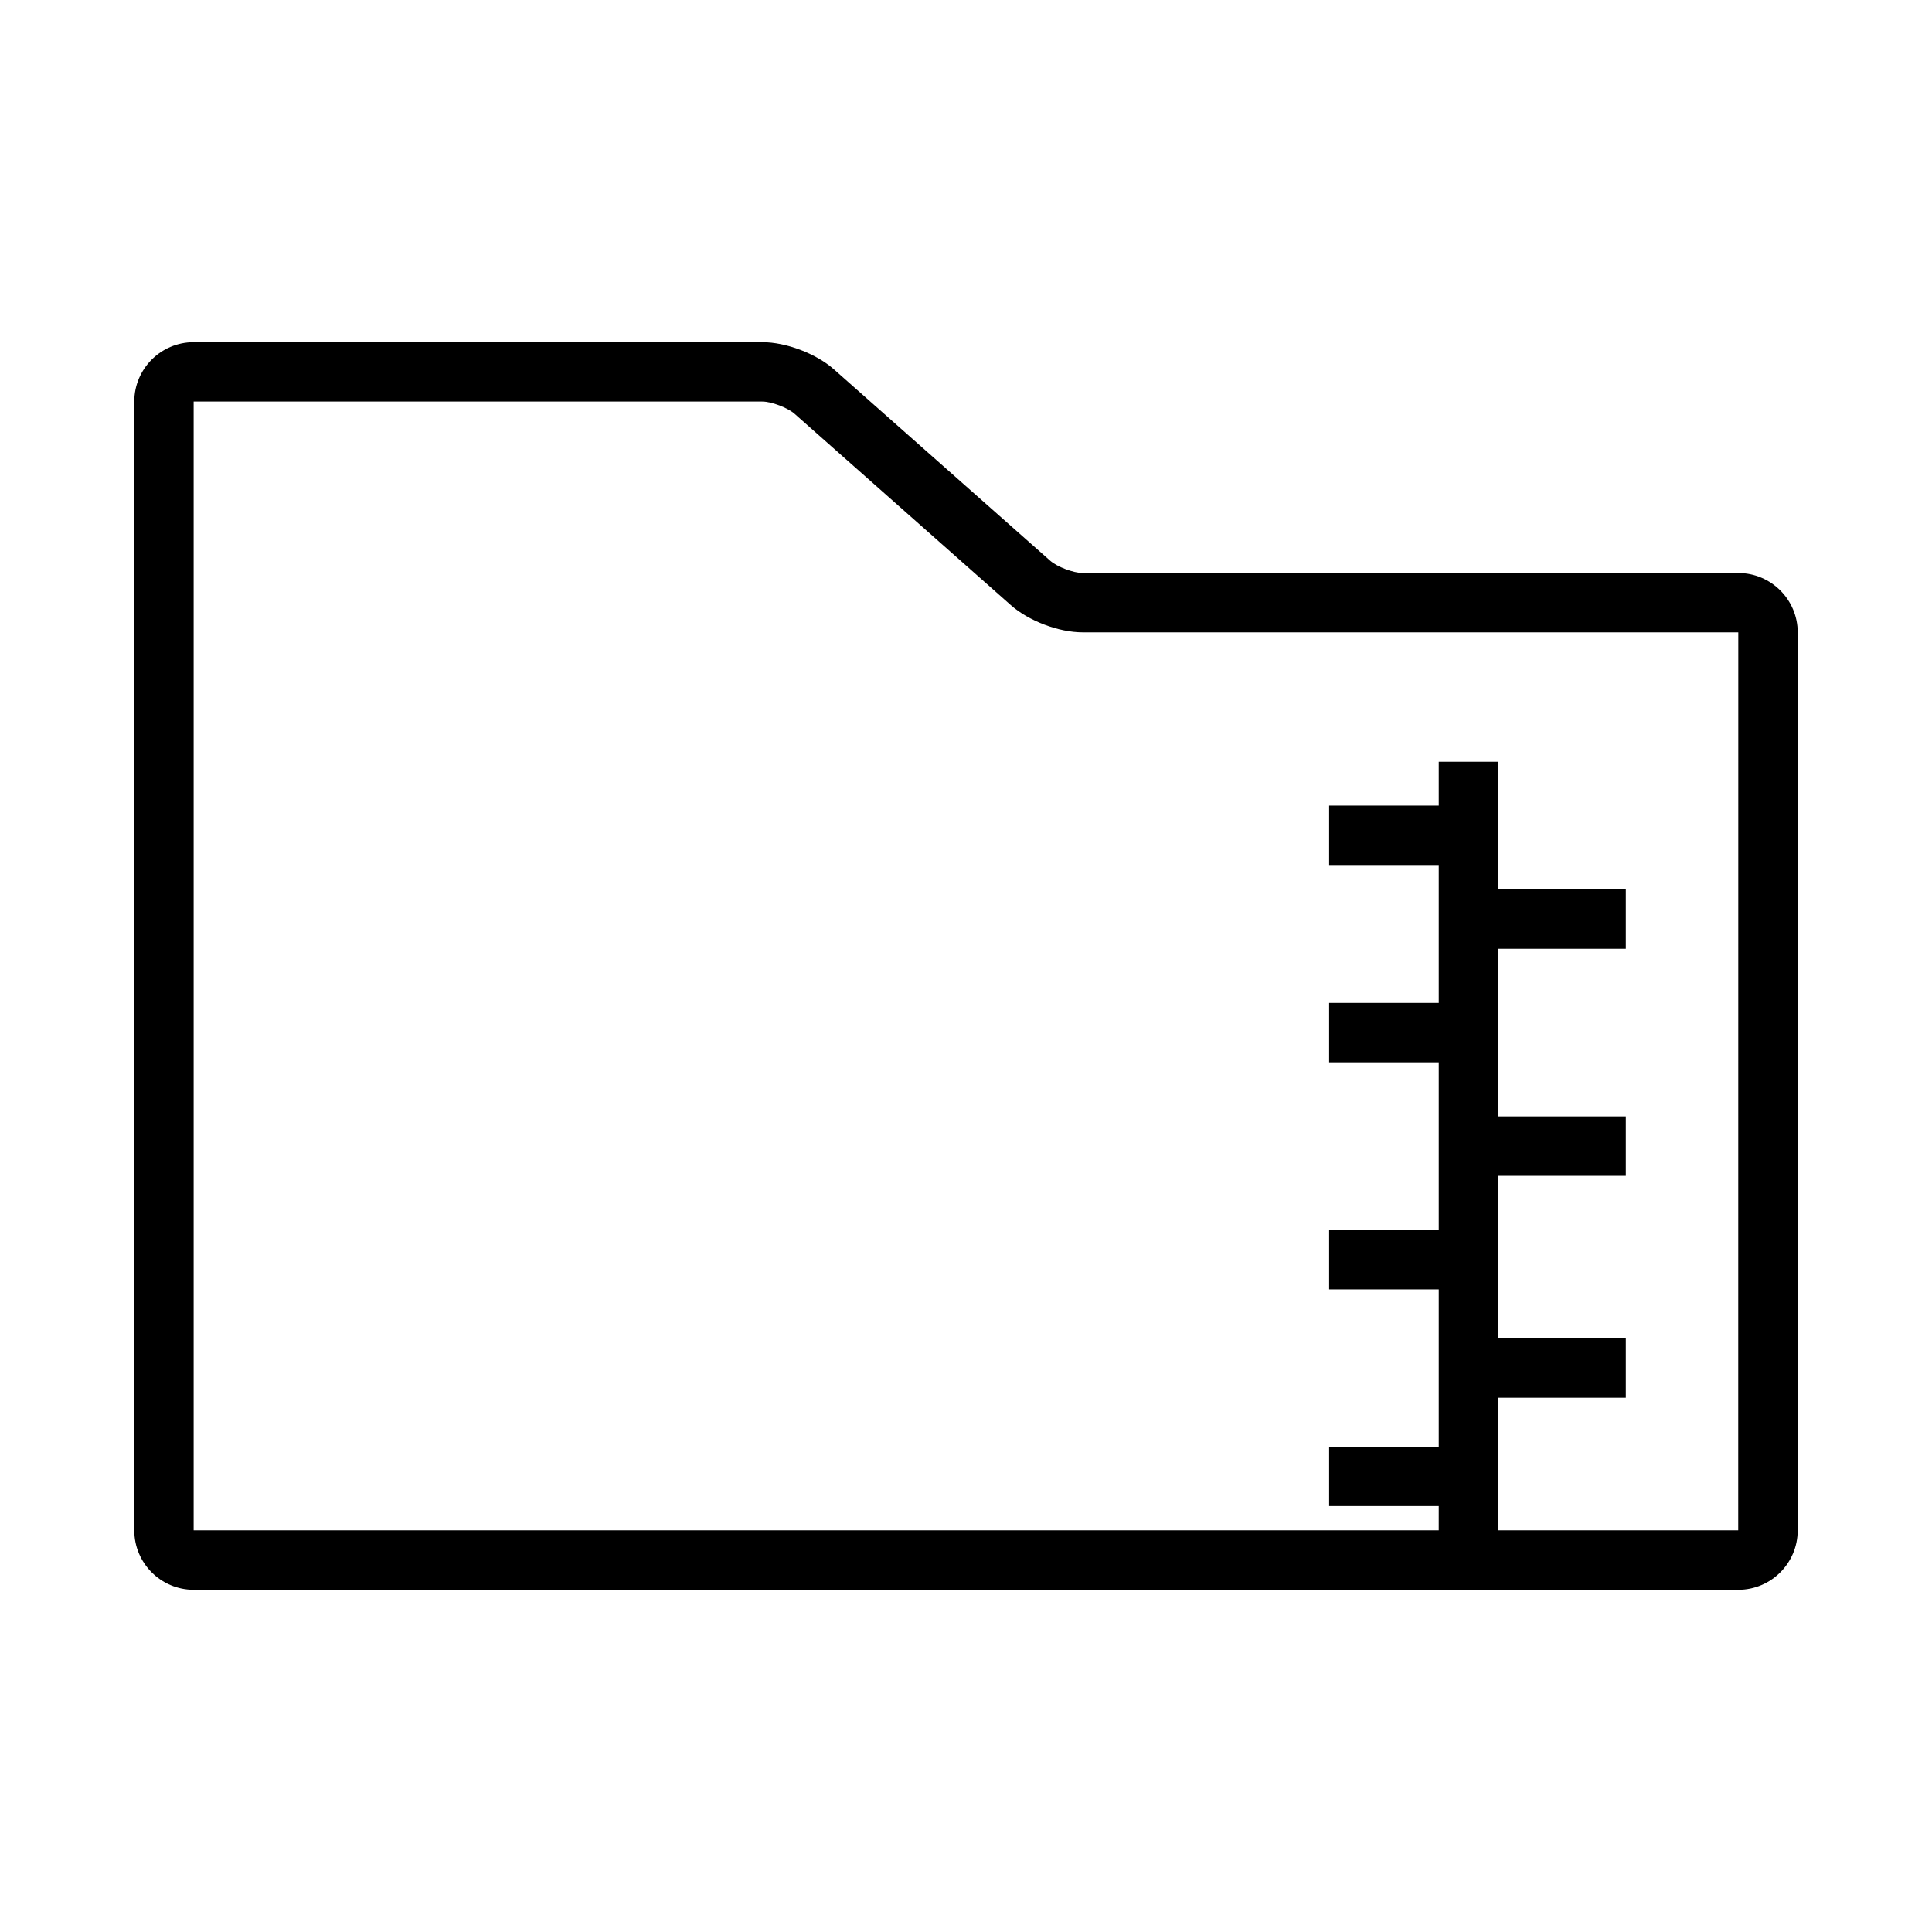
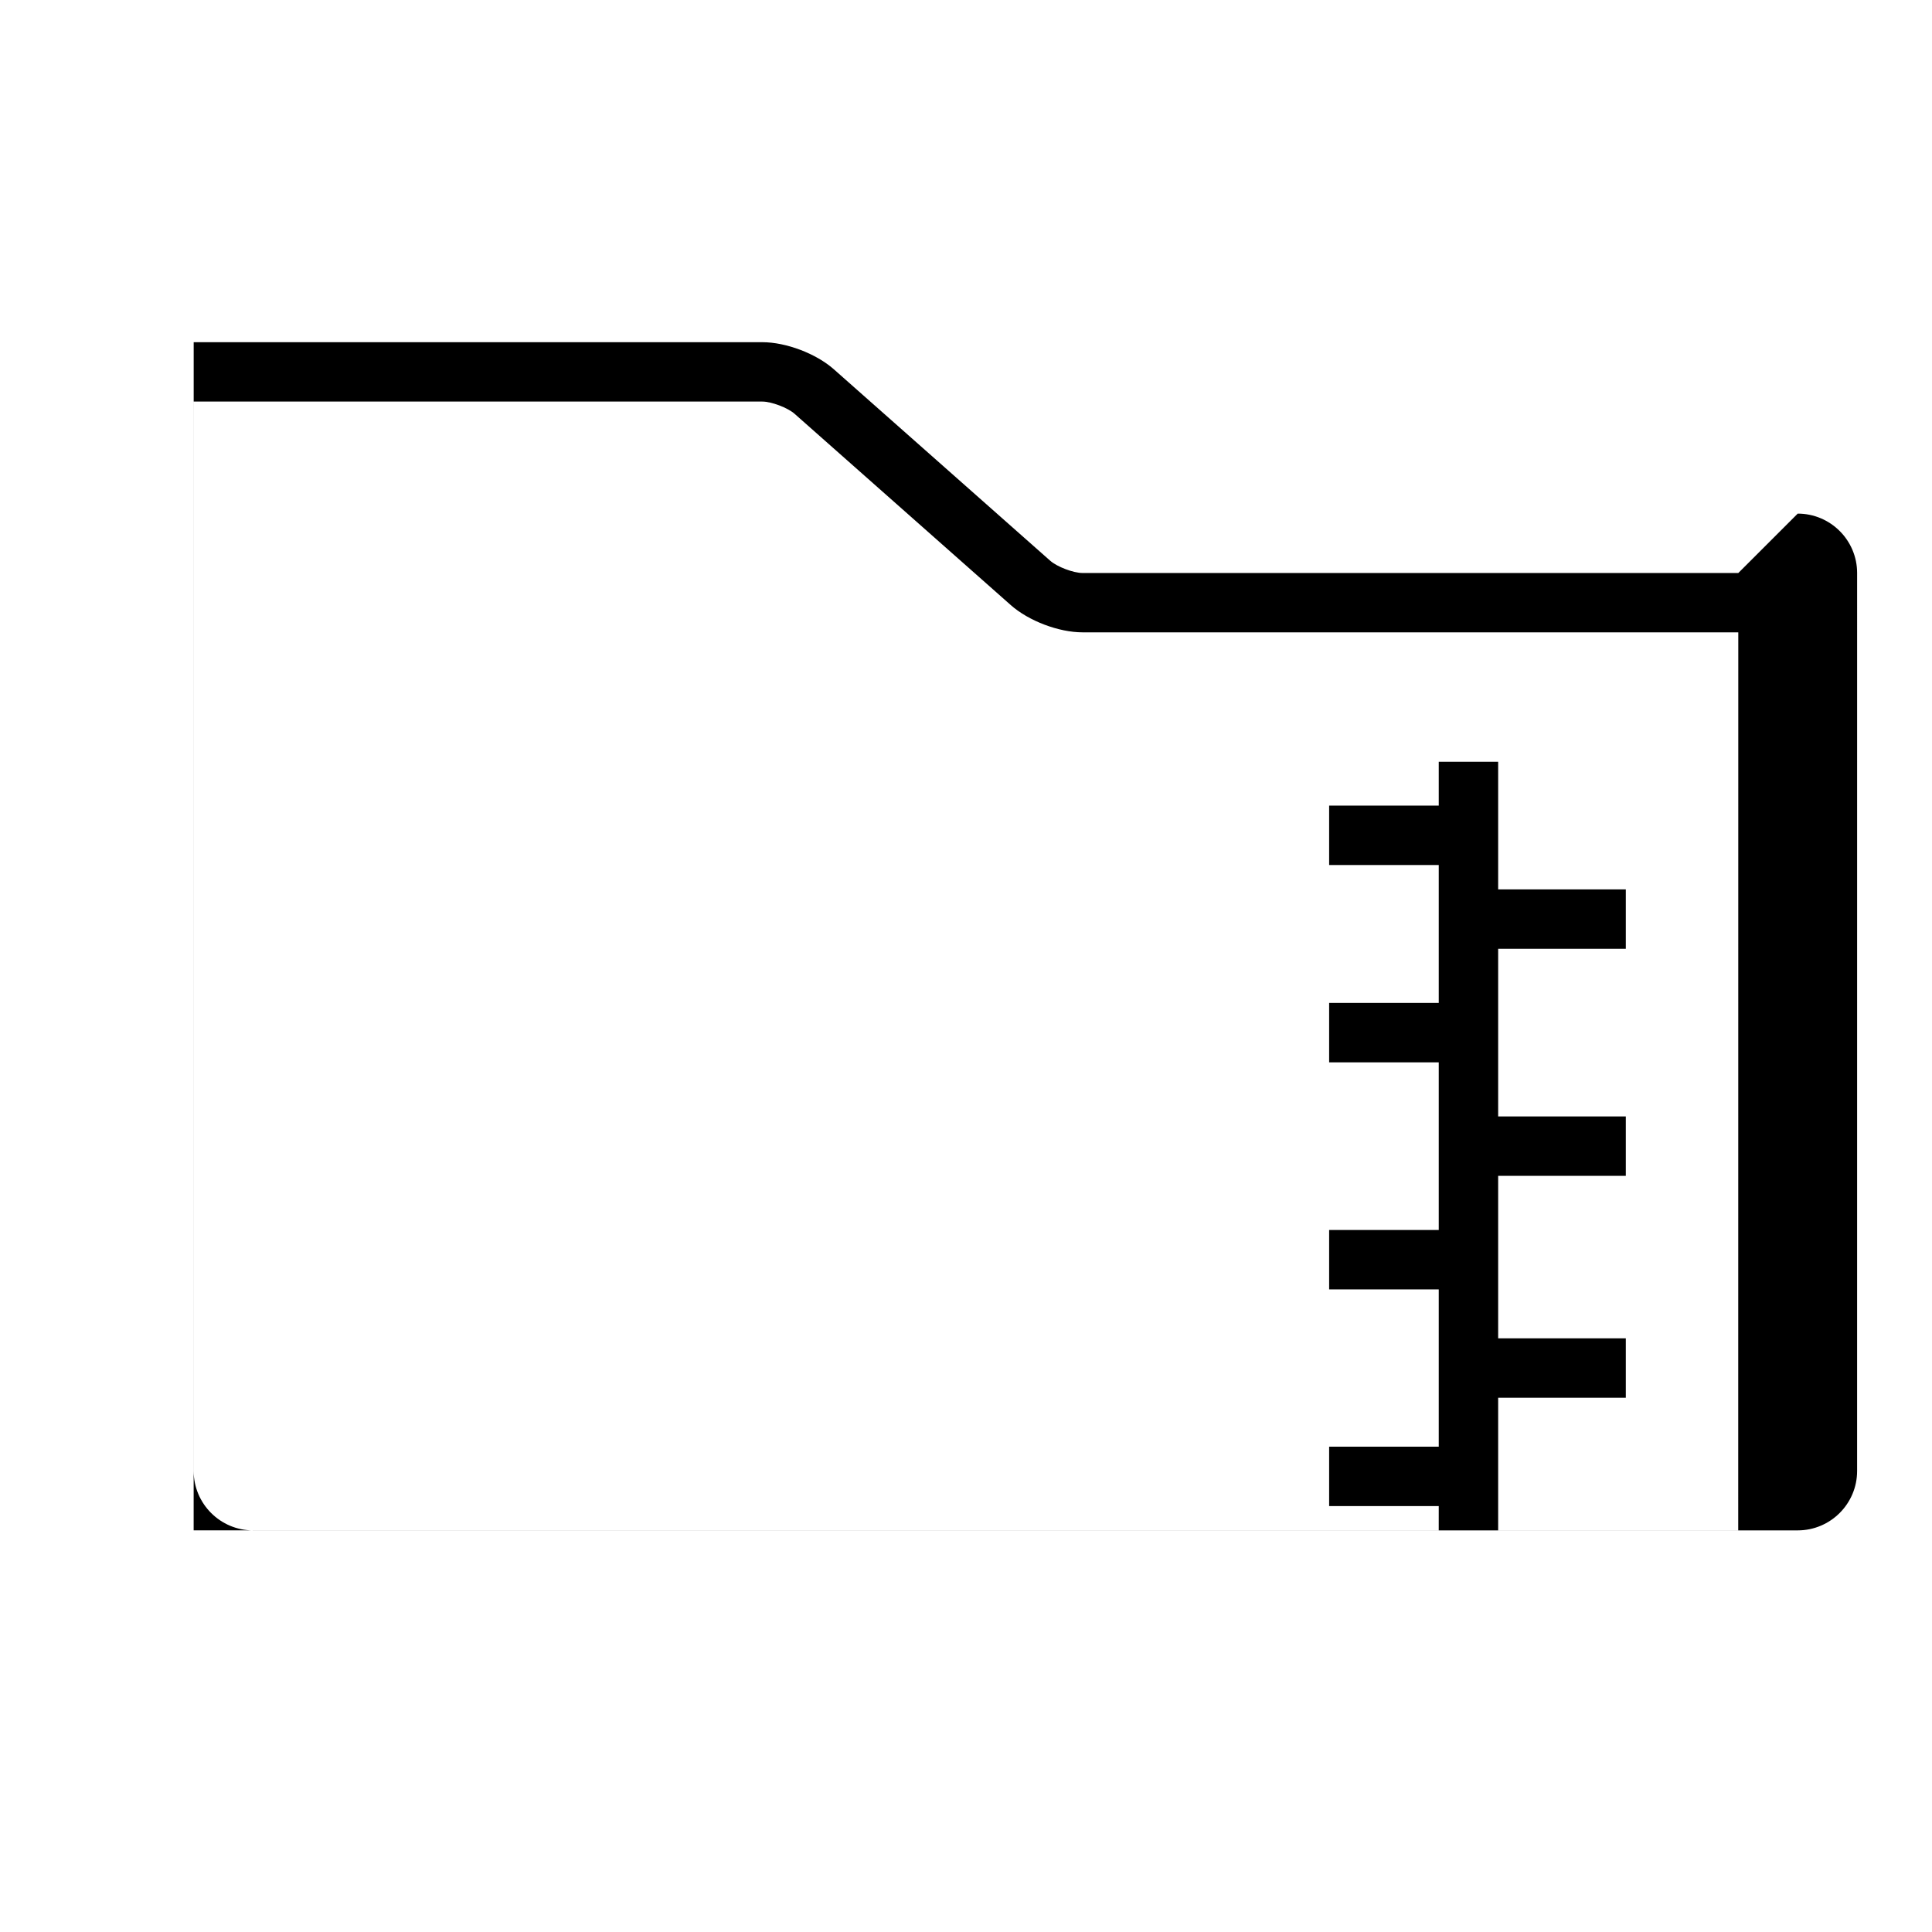
<svg xmlns="http://www.w3.org/2000/svg" fill="#000000" width="800px" height="800px" version="1.1" viewBox="144 144 512 512">
-   <path d="m604.67 295.85h-173.79c-2.426 0-6.731-1.637-8.551-3.242l-57.316-50.711c-4.703-4.184-12.695-7.211-18.984-7.211h-150.7c-8.684 0-15.742 7.062-15.742 15.742v299.14c0 8.684 7.062 15.742 15.742 15.742h409.34c8.684 0 15.742-7.062 15.742-15.742l0.004-237.97c0-8.68-7.059-15.742-15.742-15.742zm-0.023 253.71h-63.621v-35.148h33.832v-15.742h-33.832v-43.059h33.832v-15.742h-33.832v-44.422h33.832v-15.742h-33.832v-33.832h-15.742v11.629h-29.047v15.742h29.047v36.551h-29.047v15.742h29.047v44.422h-29.047v15.742h29.047v41.691h-29.047v15.742h29.047l-0.004 6.426h-329.96v-299.14h150.7c2.426 0 6.738 1.637 8.551 3.242l57.316 50.711c4.707 4.172 12.691 7.203 18.988 7.203h173.79z" />
+   <path d="m604.67 295.85h-173.79c-2.426 0-6.731-1.637-8.551-3.242l-57.316-50.711c-4.703-4.184-12.695-7.211-18.984-7.211h-150.7v299.14c0 8.684 7.062 15.742 15.742 15.742h409.34c8.684 0 15.742-7.062 15.742-15.742l0.004-237.97c0-8.68-7.059-15.742-15.742-15.742zm-0.023 253.71h-63.621v-35.148h33.832v-15.742h-33.832v-43.059h33.832v-15.742h-33.832v-44.422h33.832v-15.742h-33.832v-33.832h-15.742v11.629h-29.047v15.742h29.047v36.551h-29.047v15.742h29.047v44.422h-29.047v15.742h29.047v41.691h-29.047v15.742h29.047l-0.004 6.426h-329.96v-299.14h150.7c2.426 0 6.738 1.637 8.551 3.242l57.316 50.711c4.707 4.172 12.691 7.203 18.988 7.203h173.79z" />
</svg>